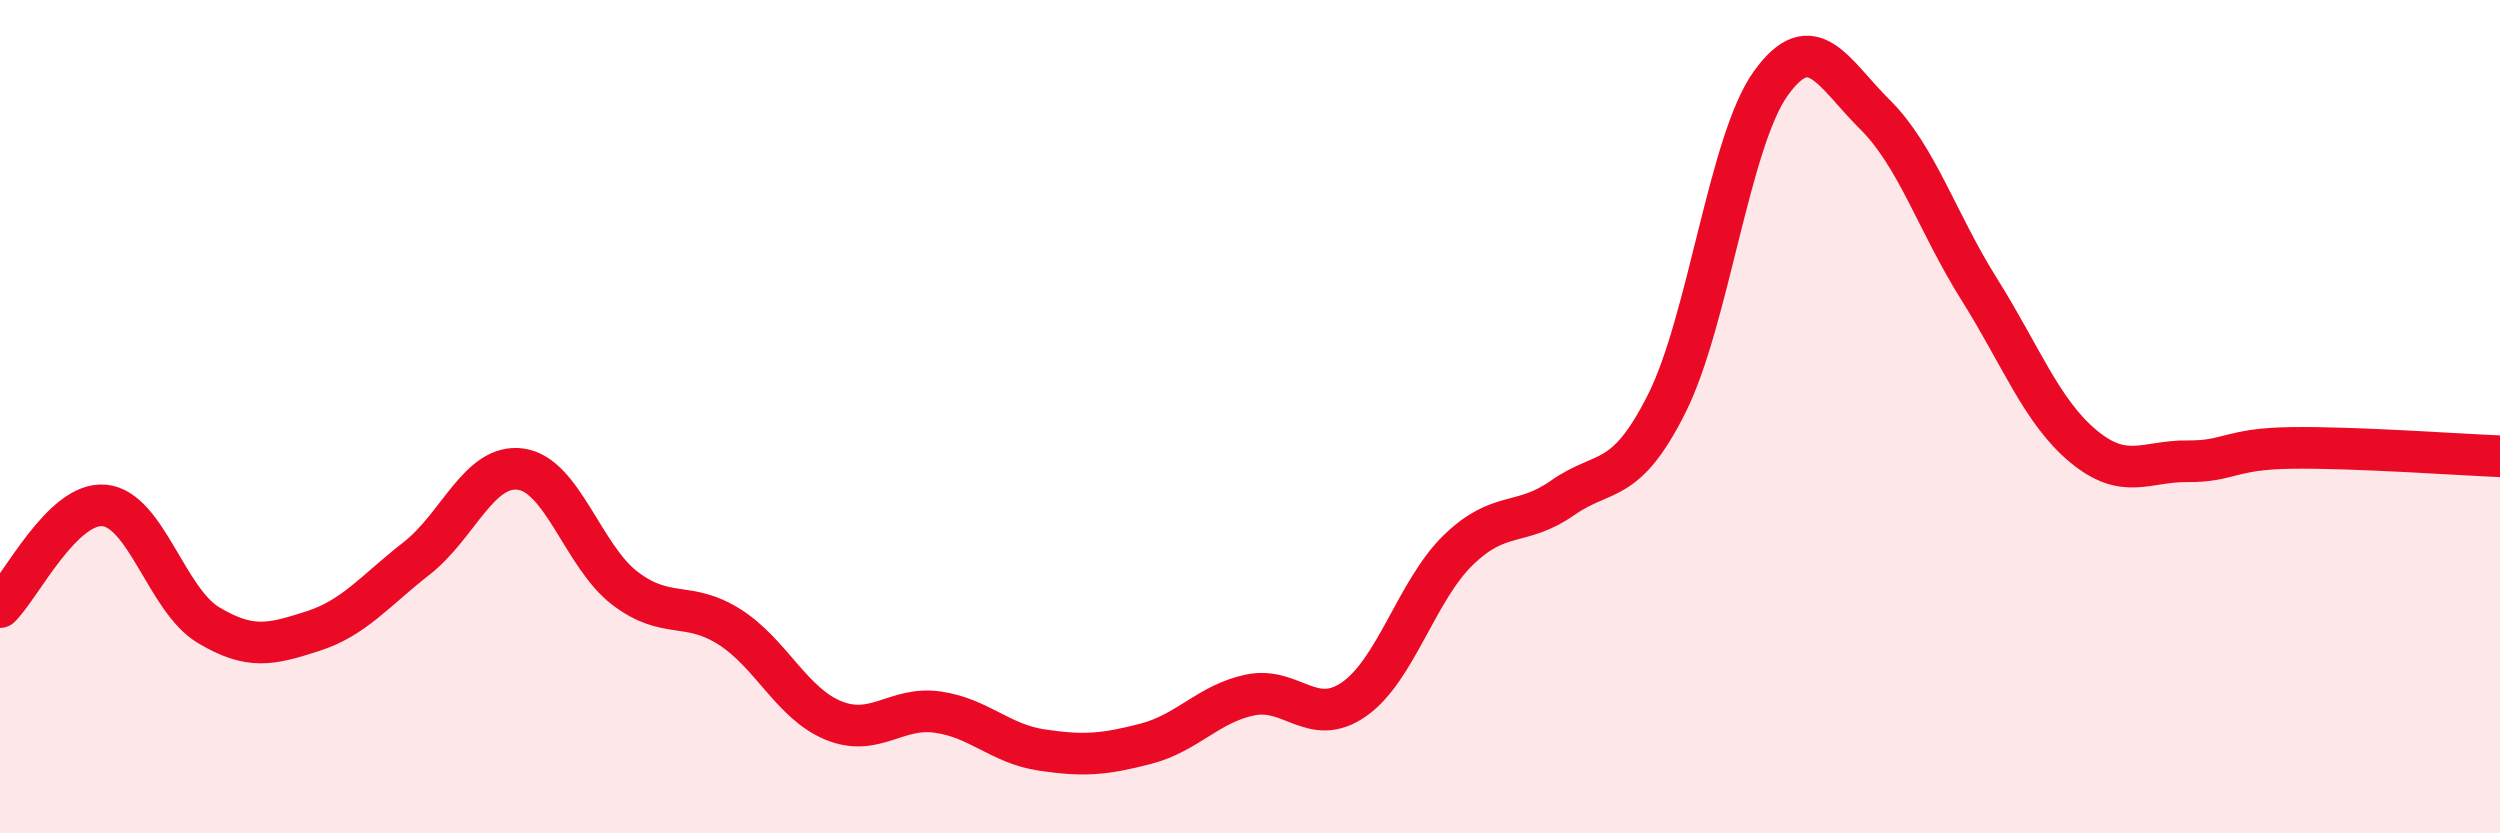
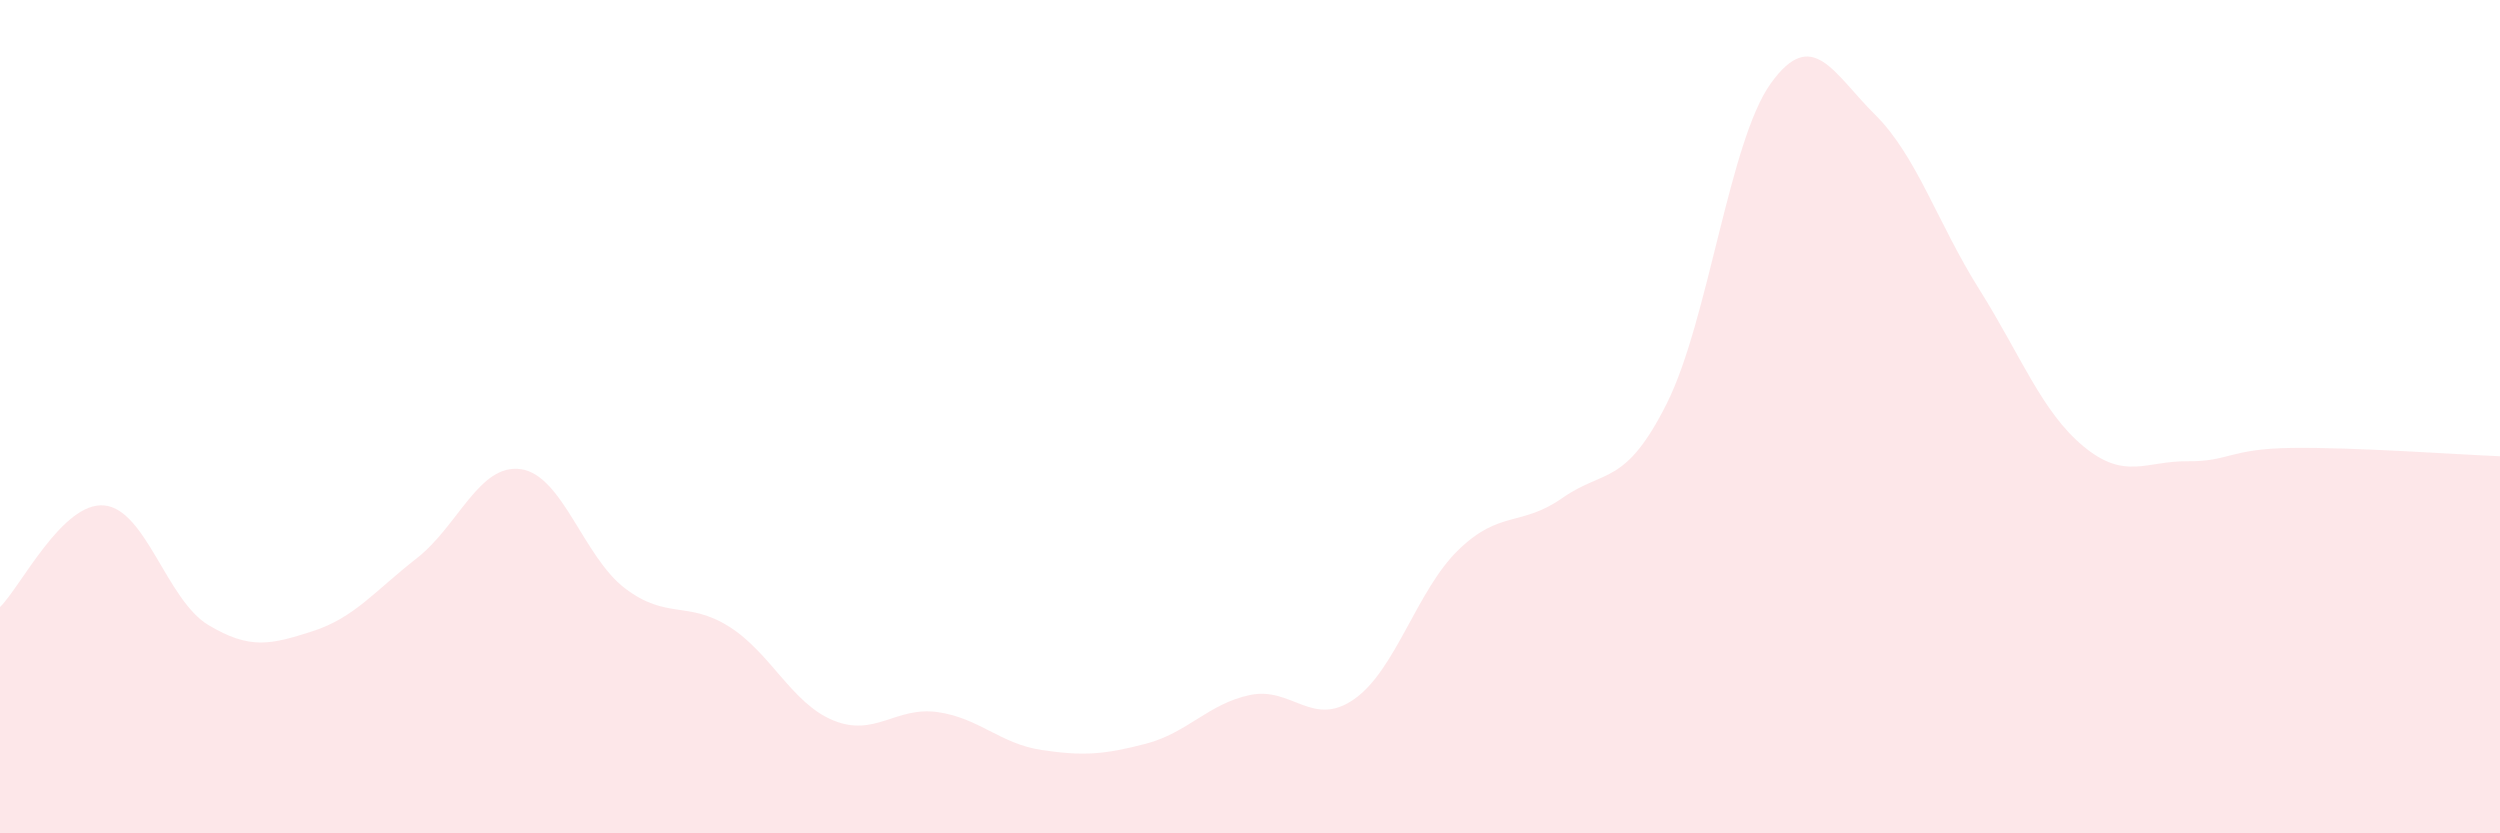
<svg xmlns="http://www.w3.org/2000/svg" width="60" height="20" viewBox="0 0 60 20">
  <path d="M 0,14.57 C 0.5,14.08 1.5,12.04 2.5,12.13 C 3.5,12.22 4,14.4 5,15 C 6,15.6 6.5,15.47 7.5,15.15 C 8.5,14.83 9,14.18 10,13.4 C 11,12.62 11.5,11.12 12.5,11.26 C 13.5,11.4 14,13.36 15,14.12 C 16,14.88 16.5,14.41 17.5,15.04 C 18.5,15.67 19,16.88 20,17.29 C 21,17.7 21.5,16.95 22.5,17.09 C 23.5,17.23 24,17.85 25,18 C 26,18.15 26.5,18.11 27.5,17.85 C 28.5,17.59 29,16.89 30,16.68 C 31,16.47 31.5,17.48 32.5,16.78 C 33.5,16.08 34,14.17 35,13.2 C 36,12.23 36.5,12.65 37.5,11.95 C 38.5,11.25 39,11.68 40,9.69 C 41,7.7 41.5,3.39 42.5,2 C 43.5,0.61 44,1.76 45,2.75 C 46,3.74 46.5,5.35 47.5,6.94 C 48.5,8.53 49,9.88 50,10.71 C 51,11.54 51.5,11.06 52.5,11.07 C 53.5,11.08 53.5,10.77 55,10.75 C 56.5,10.73 59,10.91 60,10.95L60 20L0 20Z" fill="#EB0A25" opacity="0.1" stroke-linecap="round" stroke-linejoin="round" />
-   <path d="M 0,14.57 C 0.5,14.08 1.5,12.04 2.5,12.13 C 3.5,12.22 4,14.4 5,15 C 6,15.6 6.5,15.47 7.5,15.15 C 8.5,14.83 9,14.18 10,13.4 C 11,12.62 11.5,11.12 12.5,11.26 C 13.5,11.4 14,13.36 15,14.12 C 16,14.88 16.5,14.41 17.5,15.04 C 18.5,15.67 19,16.88 20,17.29 C 21,17.7 21.5,16.95 22.5,17.09 C 23.5,17.23 24,17.85 25,18 C 26,18.15 26.5,18.11 27.5,17.85 C 28.5,17.59 29,16.89 30,16.68 C 31,16.47 31.5,17.48 32.5,16.78 C 33.5,16.08 34,14.17 35,13.2 C 36,12.23 36.5,12.65 37.5,11.95 C 38.5,11.25 39,11.68 40,9.69 C 41,7.7 41.5,3.39 42.5,2 C 43.5,0.61 44,1.76 45,2.75 C 46,3.74 46.5,5.35 47.5,6.94 C 48.5,8.53 49,9.88 50,10.71 C 51,11.54 51.5,11.06 52.5,11.07 C 53.5,11.08 53.5,10.77 55,10.75 C 56.5,10.73 59,10.91 60,10.95" stroke="#EB0A25" stroke-width="1" fill="none" stroke-linecap="round" stroke-linejoin="round" />
</svg>